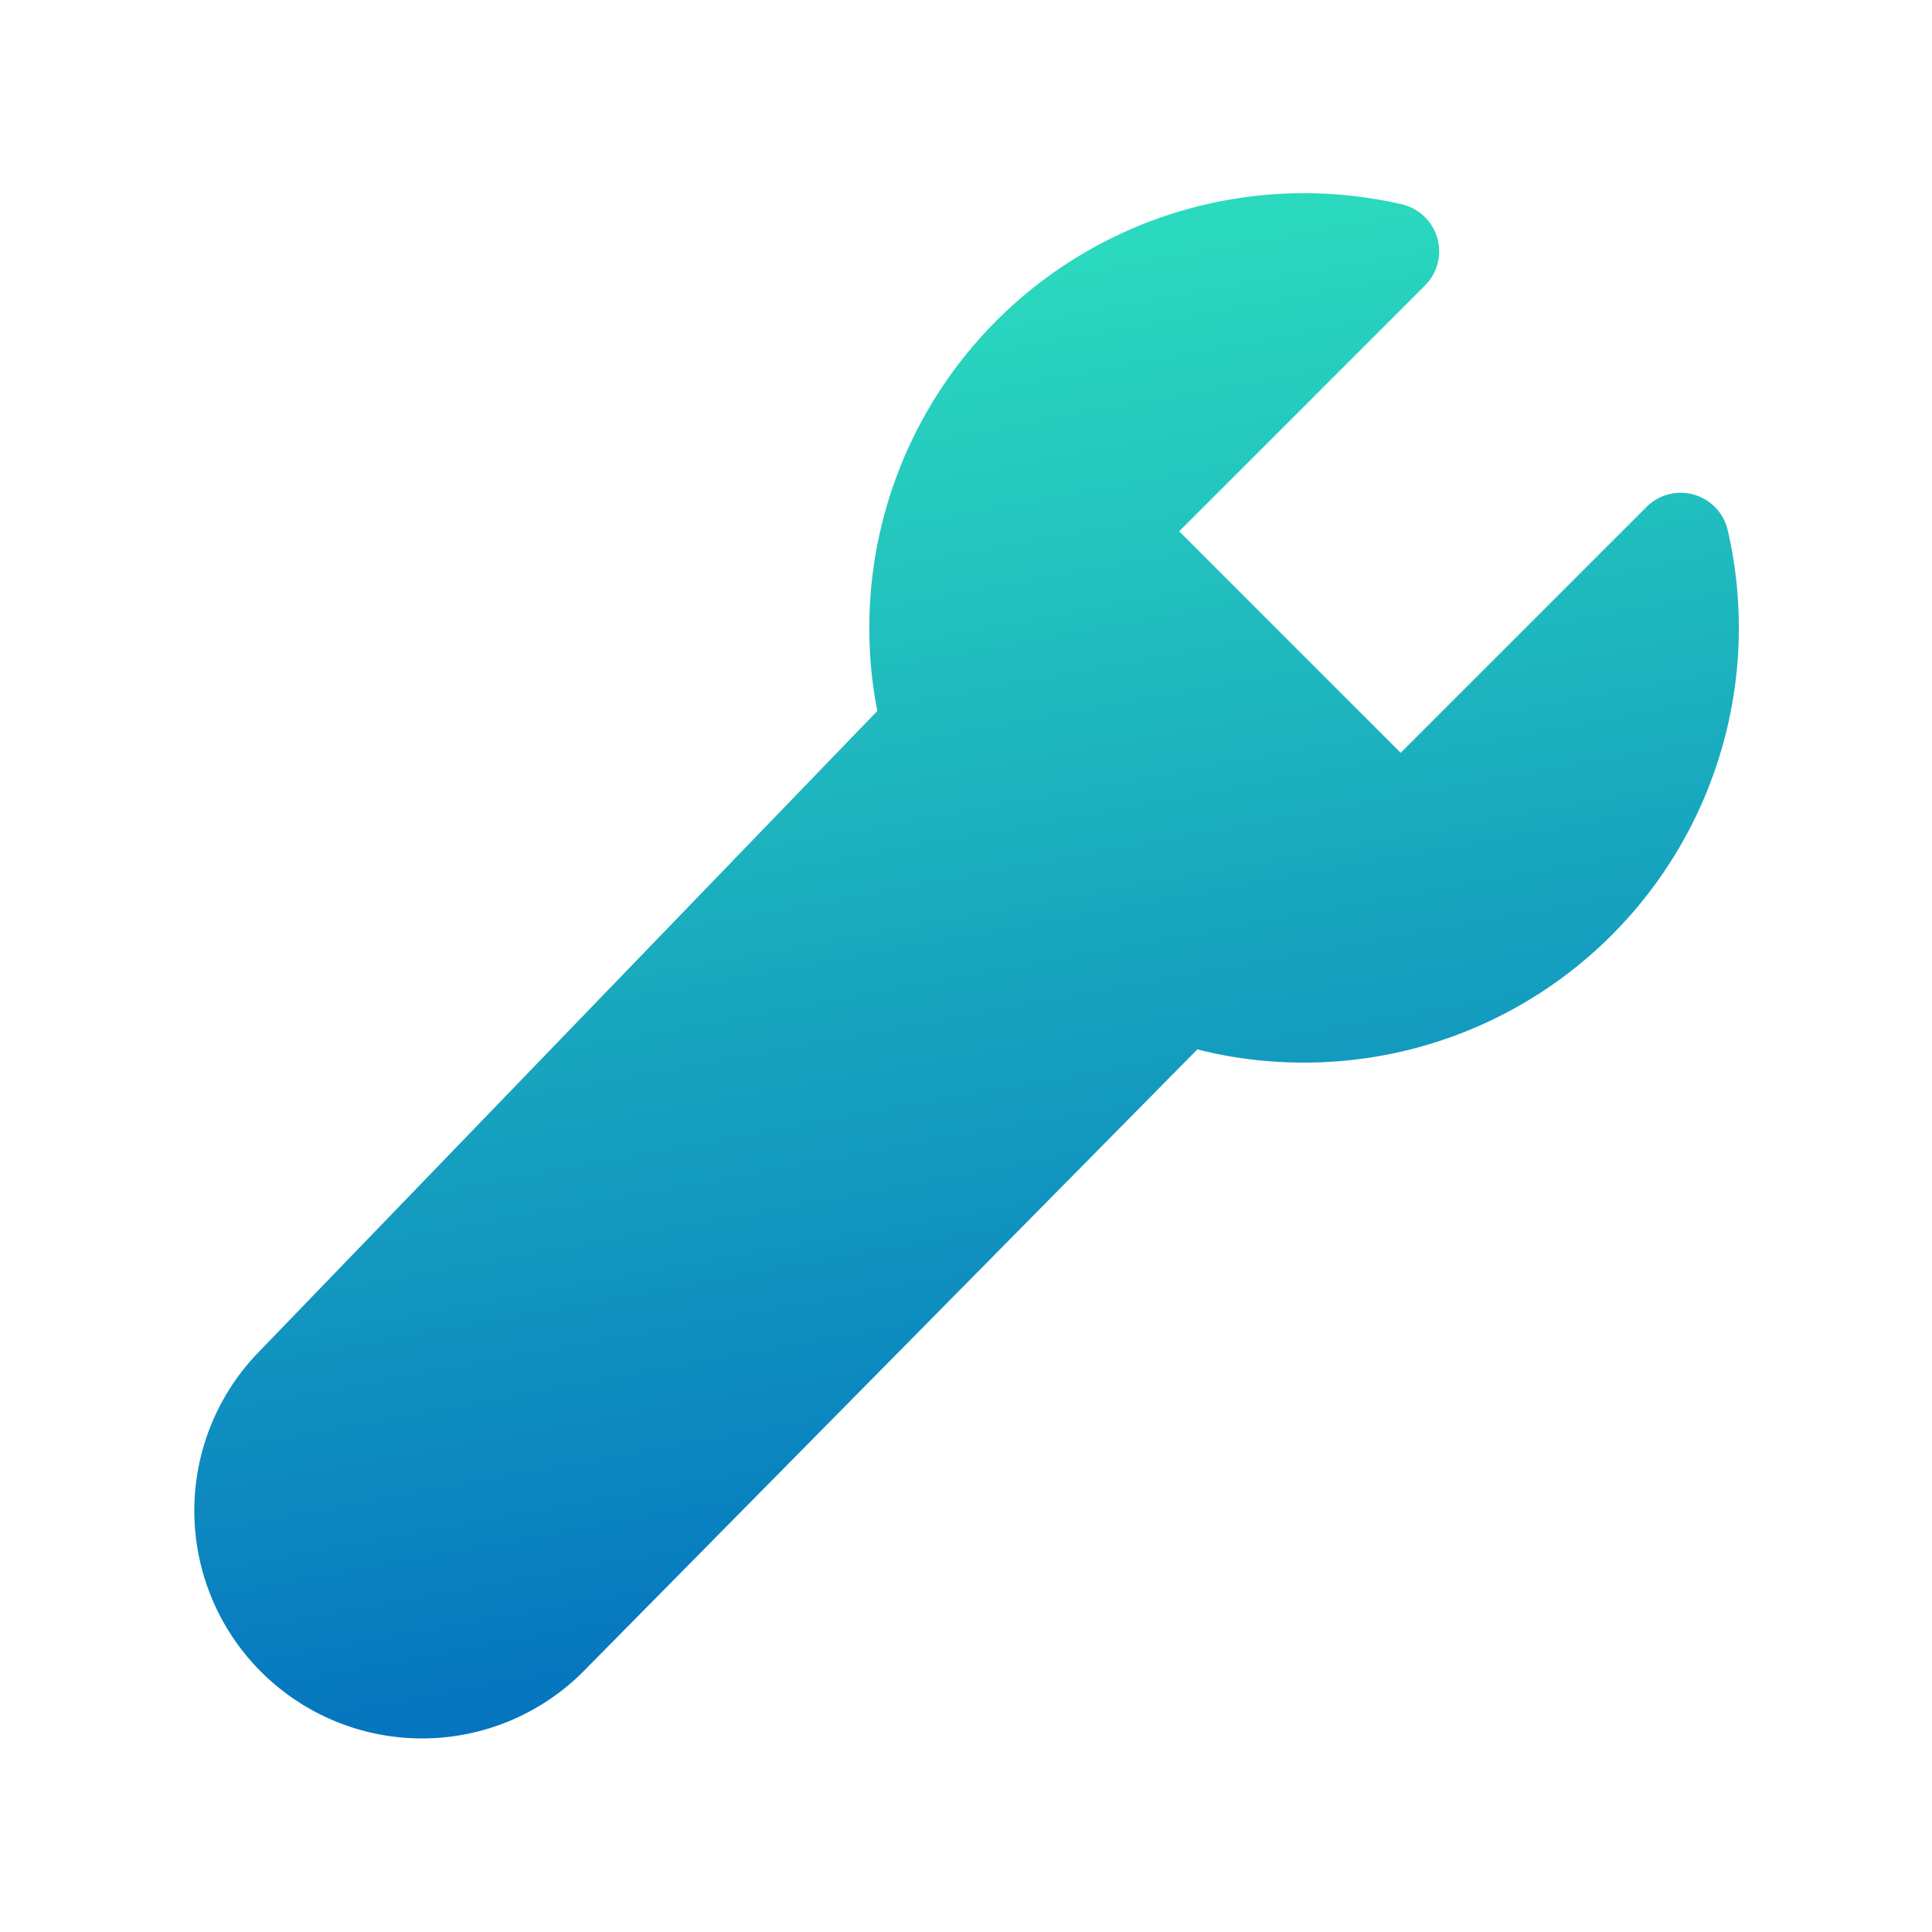
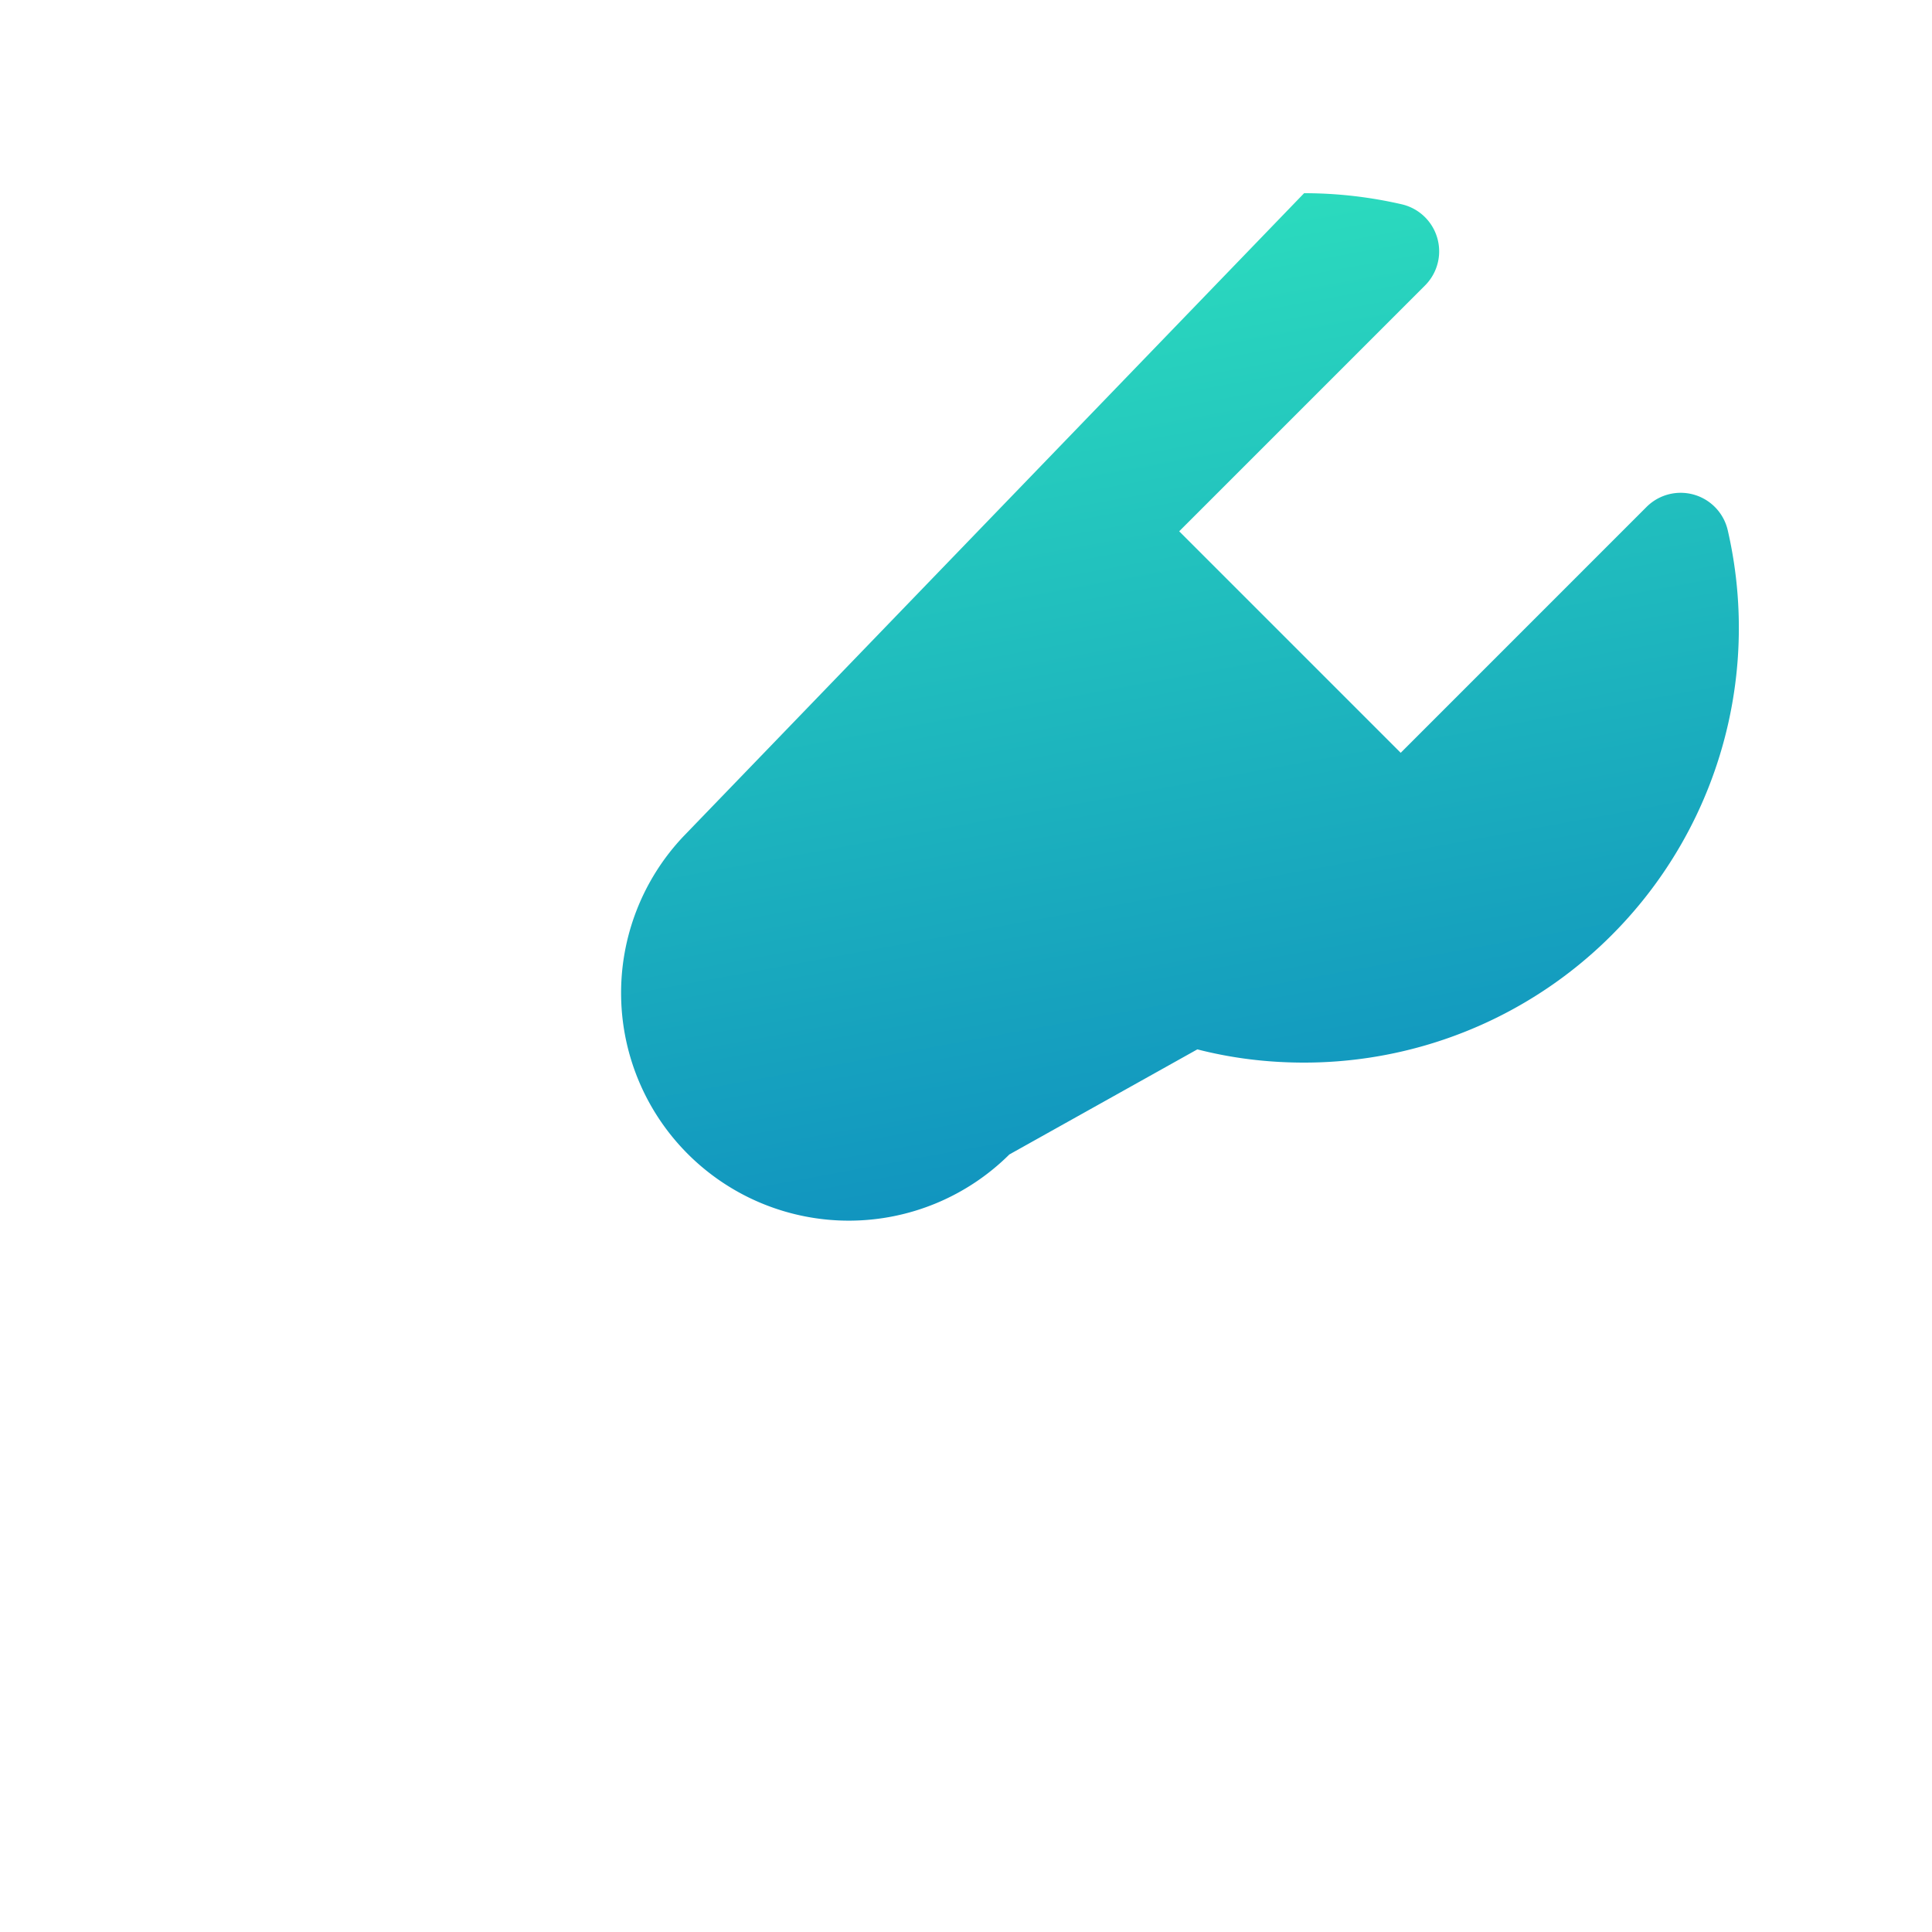
<svg xmlns="http://www.w3.org/2000/svg" width="80" height="80" fill="none">
-   <path fill="url(#a)" d="M54 8a18 18 0 0 0-17.672 21.44l-25.7 26.632a9.43 9.43 0 0 0 13.495 13.172L49.58 43.452c1.418.365 2.892.548 4.42.548a18 18 0 0 0 17.543-22.04 2 2 0 0 0-3.364-.968L58 31.172 48.828 22l10.18-10.18a1.999 1.999 0 0 0-.963-3.36A18 18 0 0 0 54 8Z" />
+   <path fill="url(#a)" d="M54 8l-25.7 26.632a9.43 9.43 0 0 0 13.495 13.172L49.58 43.452c1.418.365 2.892.548 4.42.548a18 18 0 0 0 17.543-22.04 2 2 0 0 0-3.364-.968L58 31.172 48.828 22l10.18-10.18a1.999 1.999 0 0 0-.963-3.36A18 18 0 0 0 54 8Z" />
  <defs>
    <linearGradient id="a" x1="33.999" x2="45.423" y1="12" y2="74.304" gradientUnits="userSpaceOnUse">
      <stop stop-color="#2BDABE" />
      <stop offset="1" stop-color="#0067BF" />
    </linearGradient>
  </defs>
</svg>